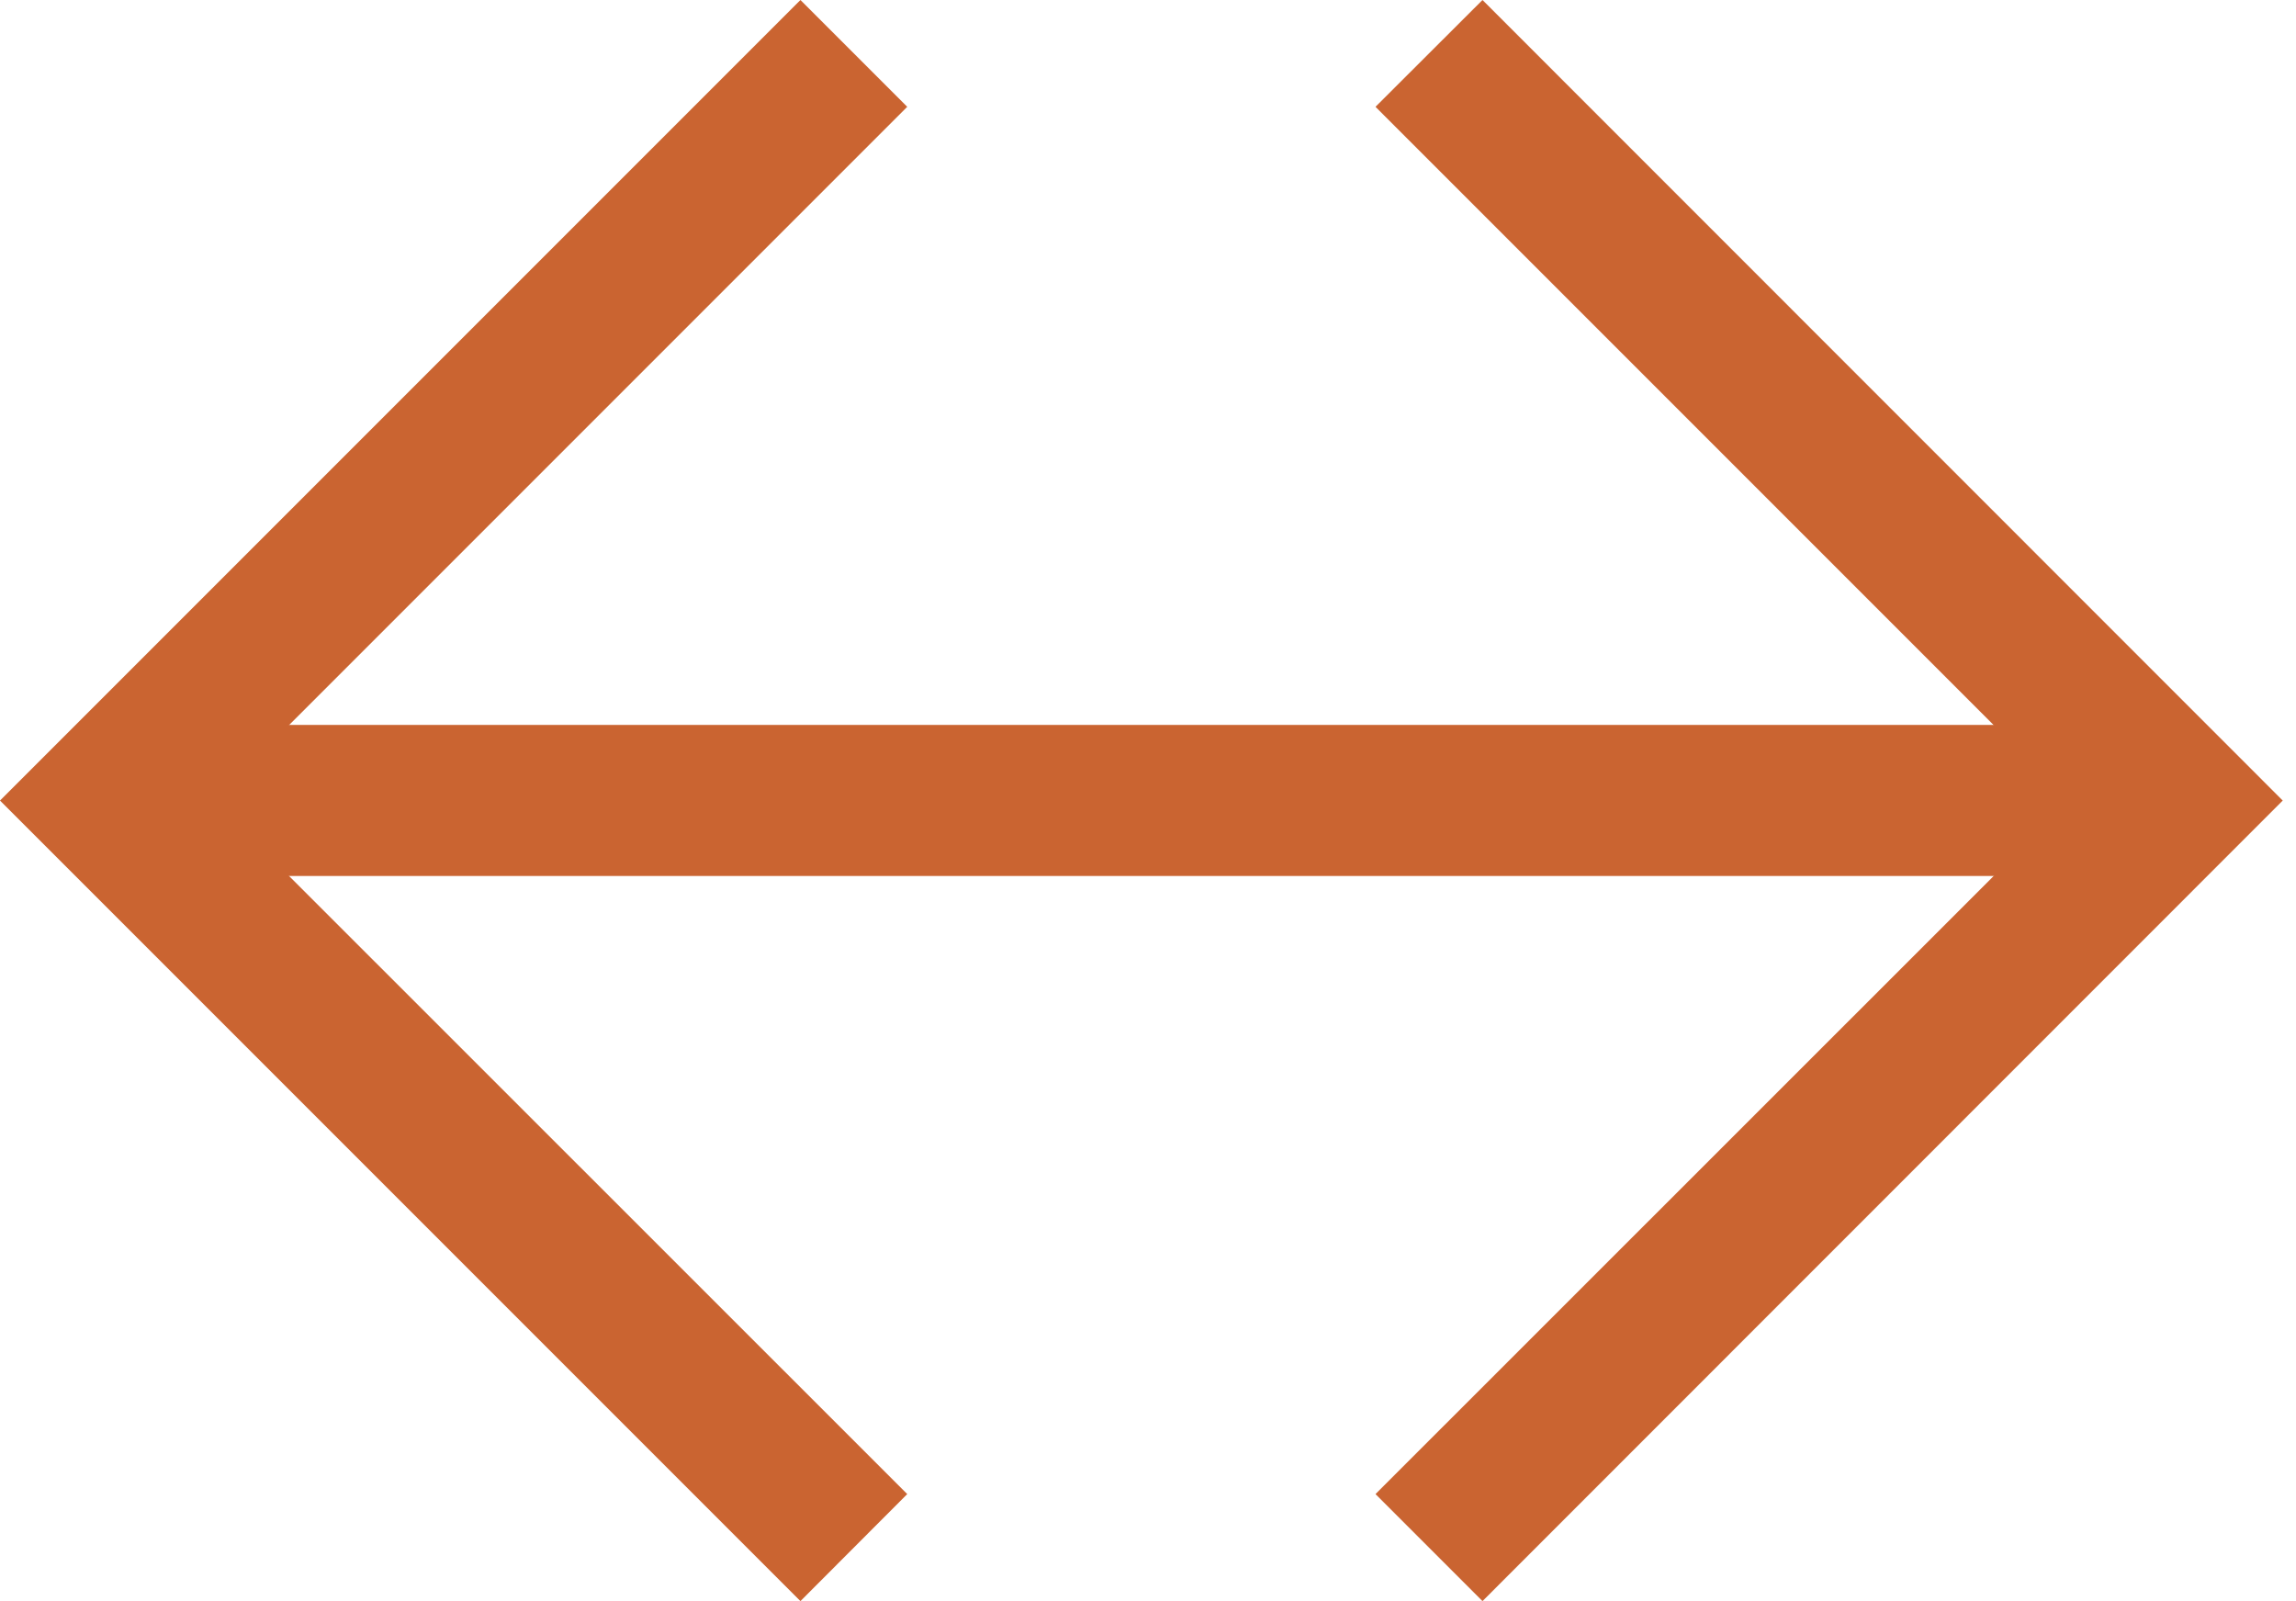
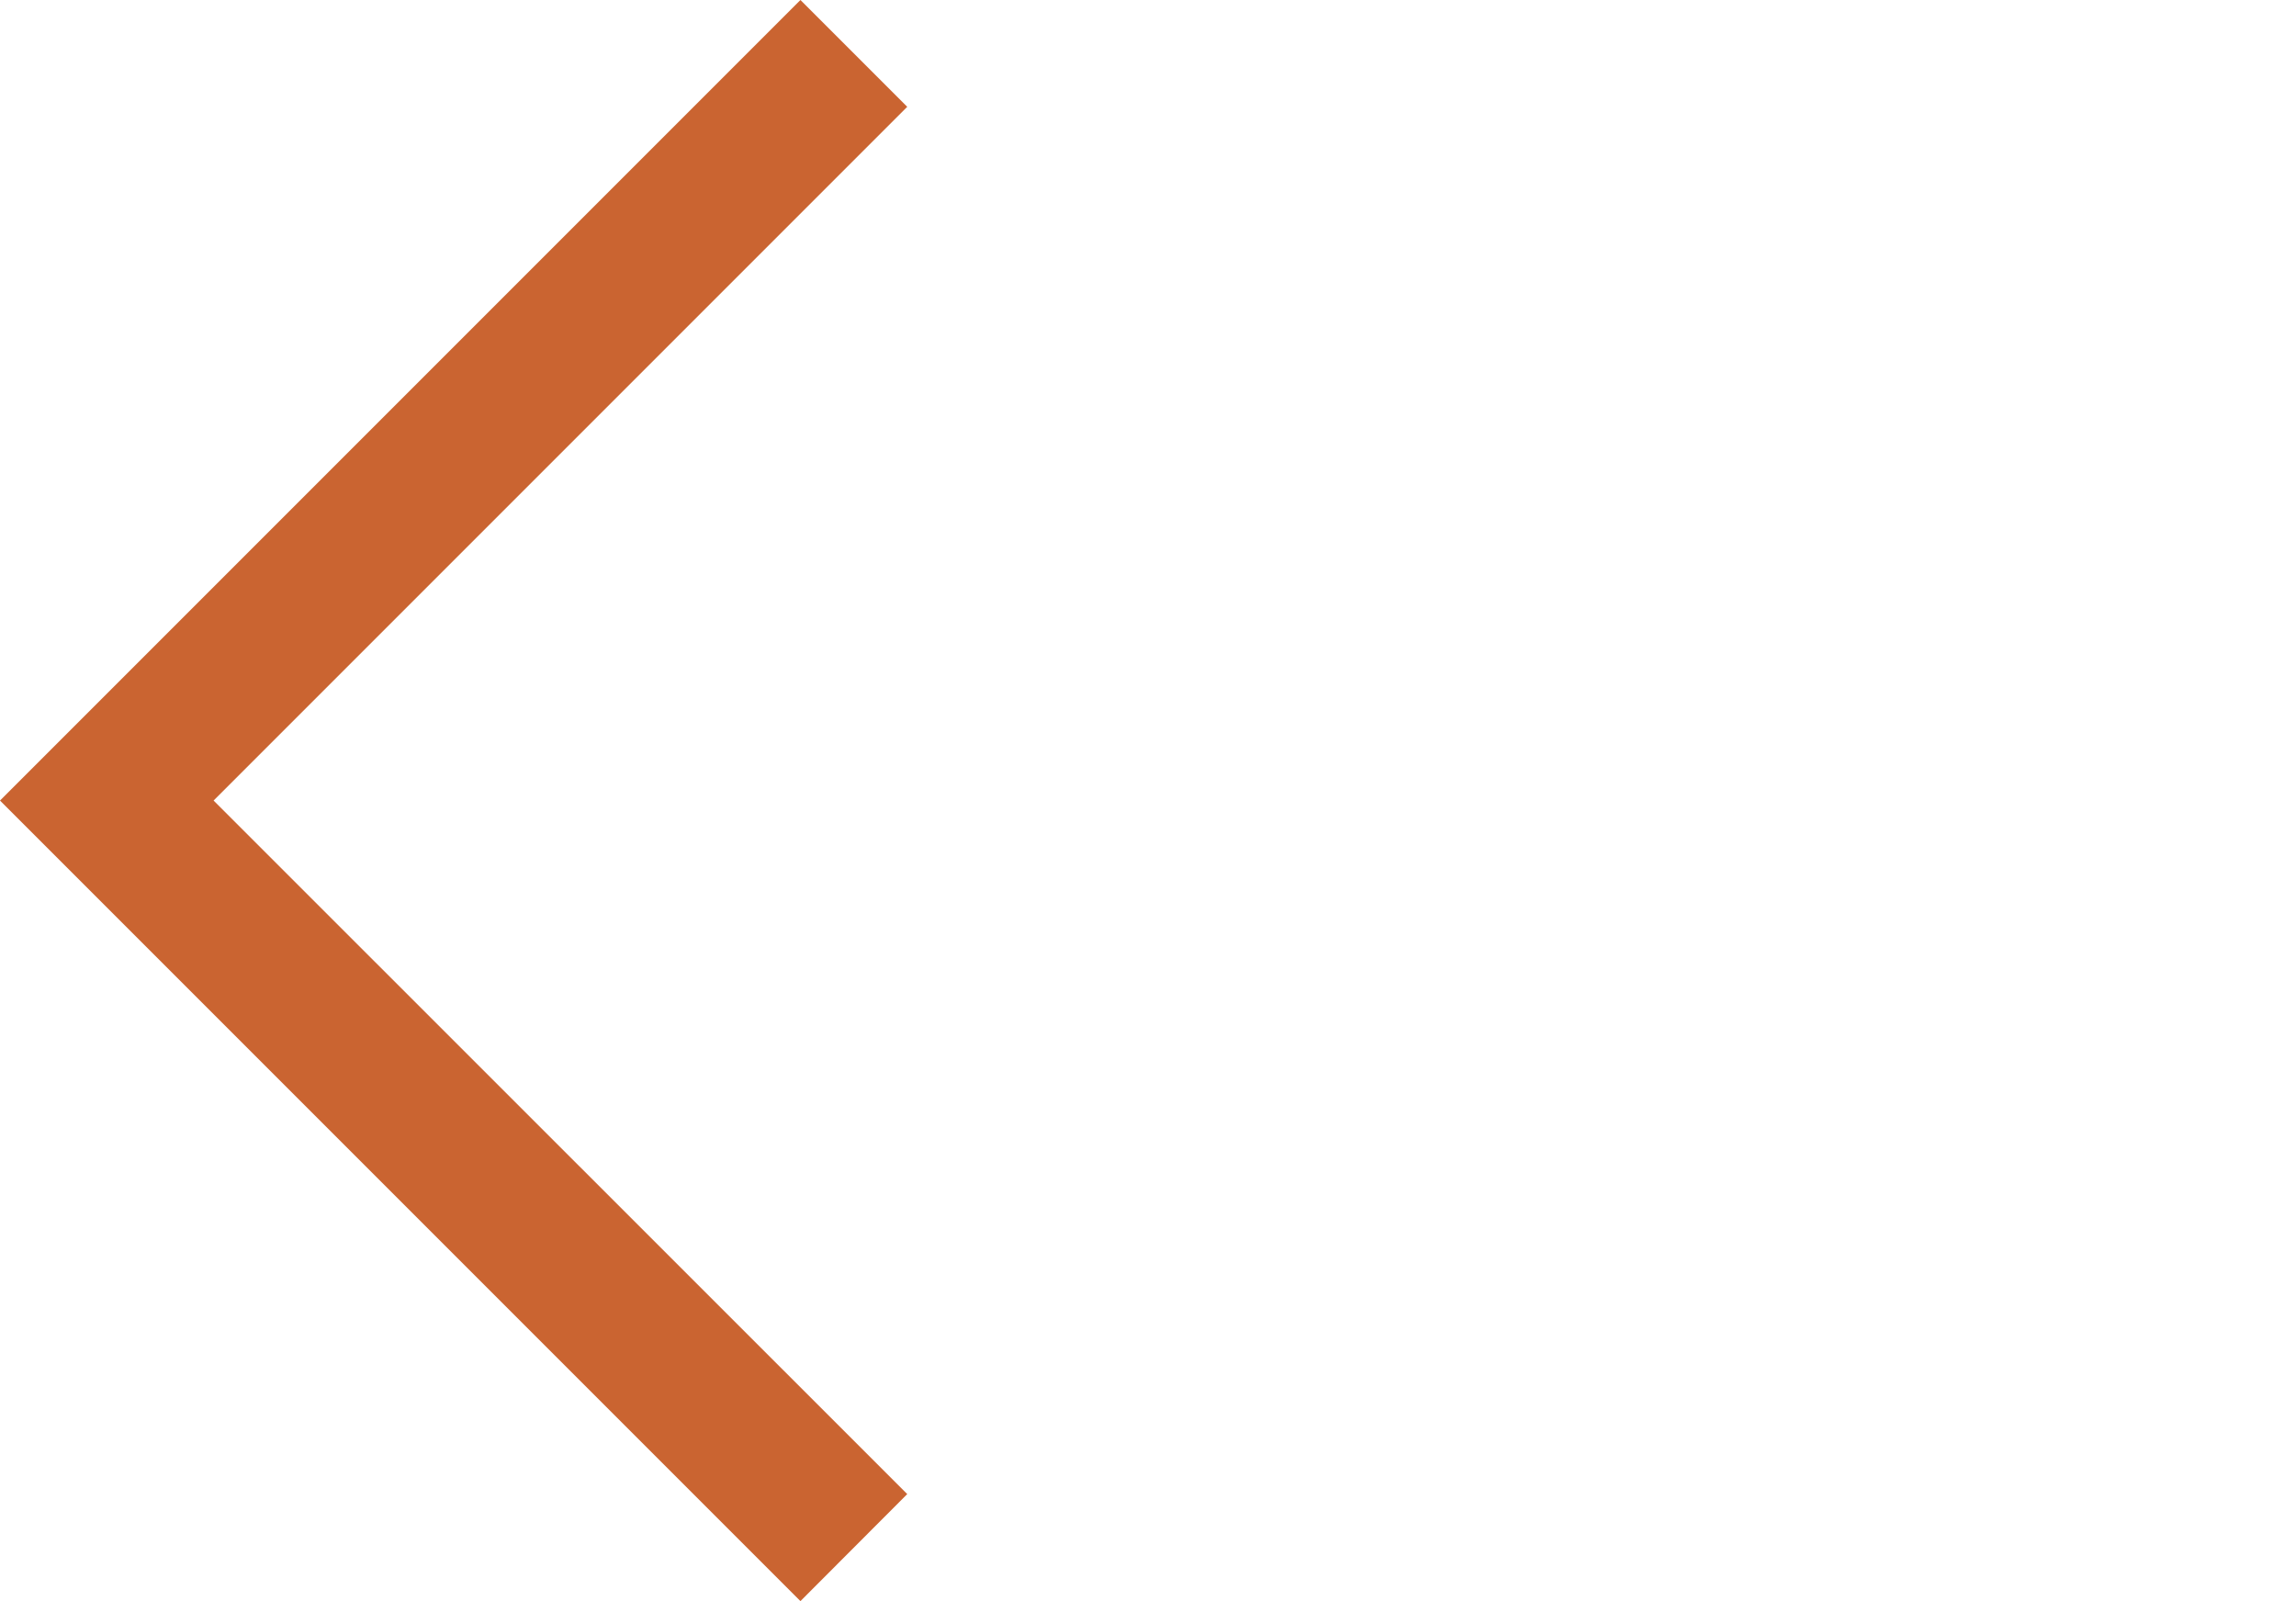
<svg xmlns="http://www.w3.org/2000/svg" width="109" height="76" viewBox="0 0 109 76" fill="none">
-   <path d="M100.46 34.41H9.52V41.58H100.46V34.41Z" fill="#CA6431" />
-   <path d="M70.38 76L65.3 70.92L98.23 38L65.3 5.07L70.38 0L108.37 38L70.38 76Z" fill="#CA6431" />
  <path d="M38 76L0 38L38 0L43.07 5.07L10.14 38L43.07 70.92L38 76Z" fill="#CA6431" />
</svg>